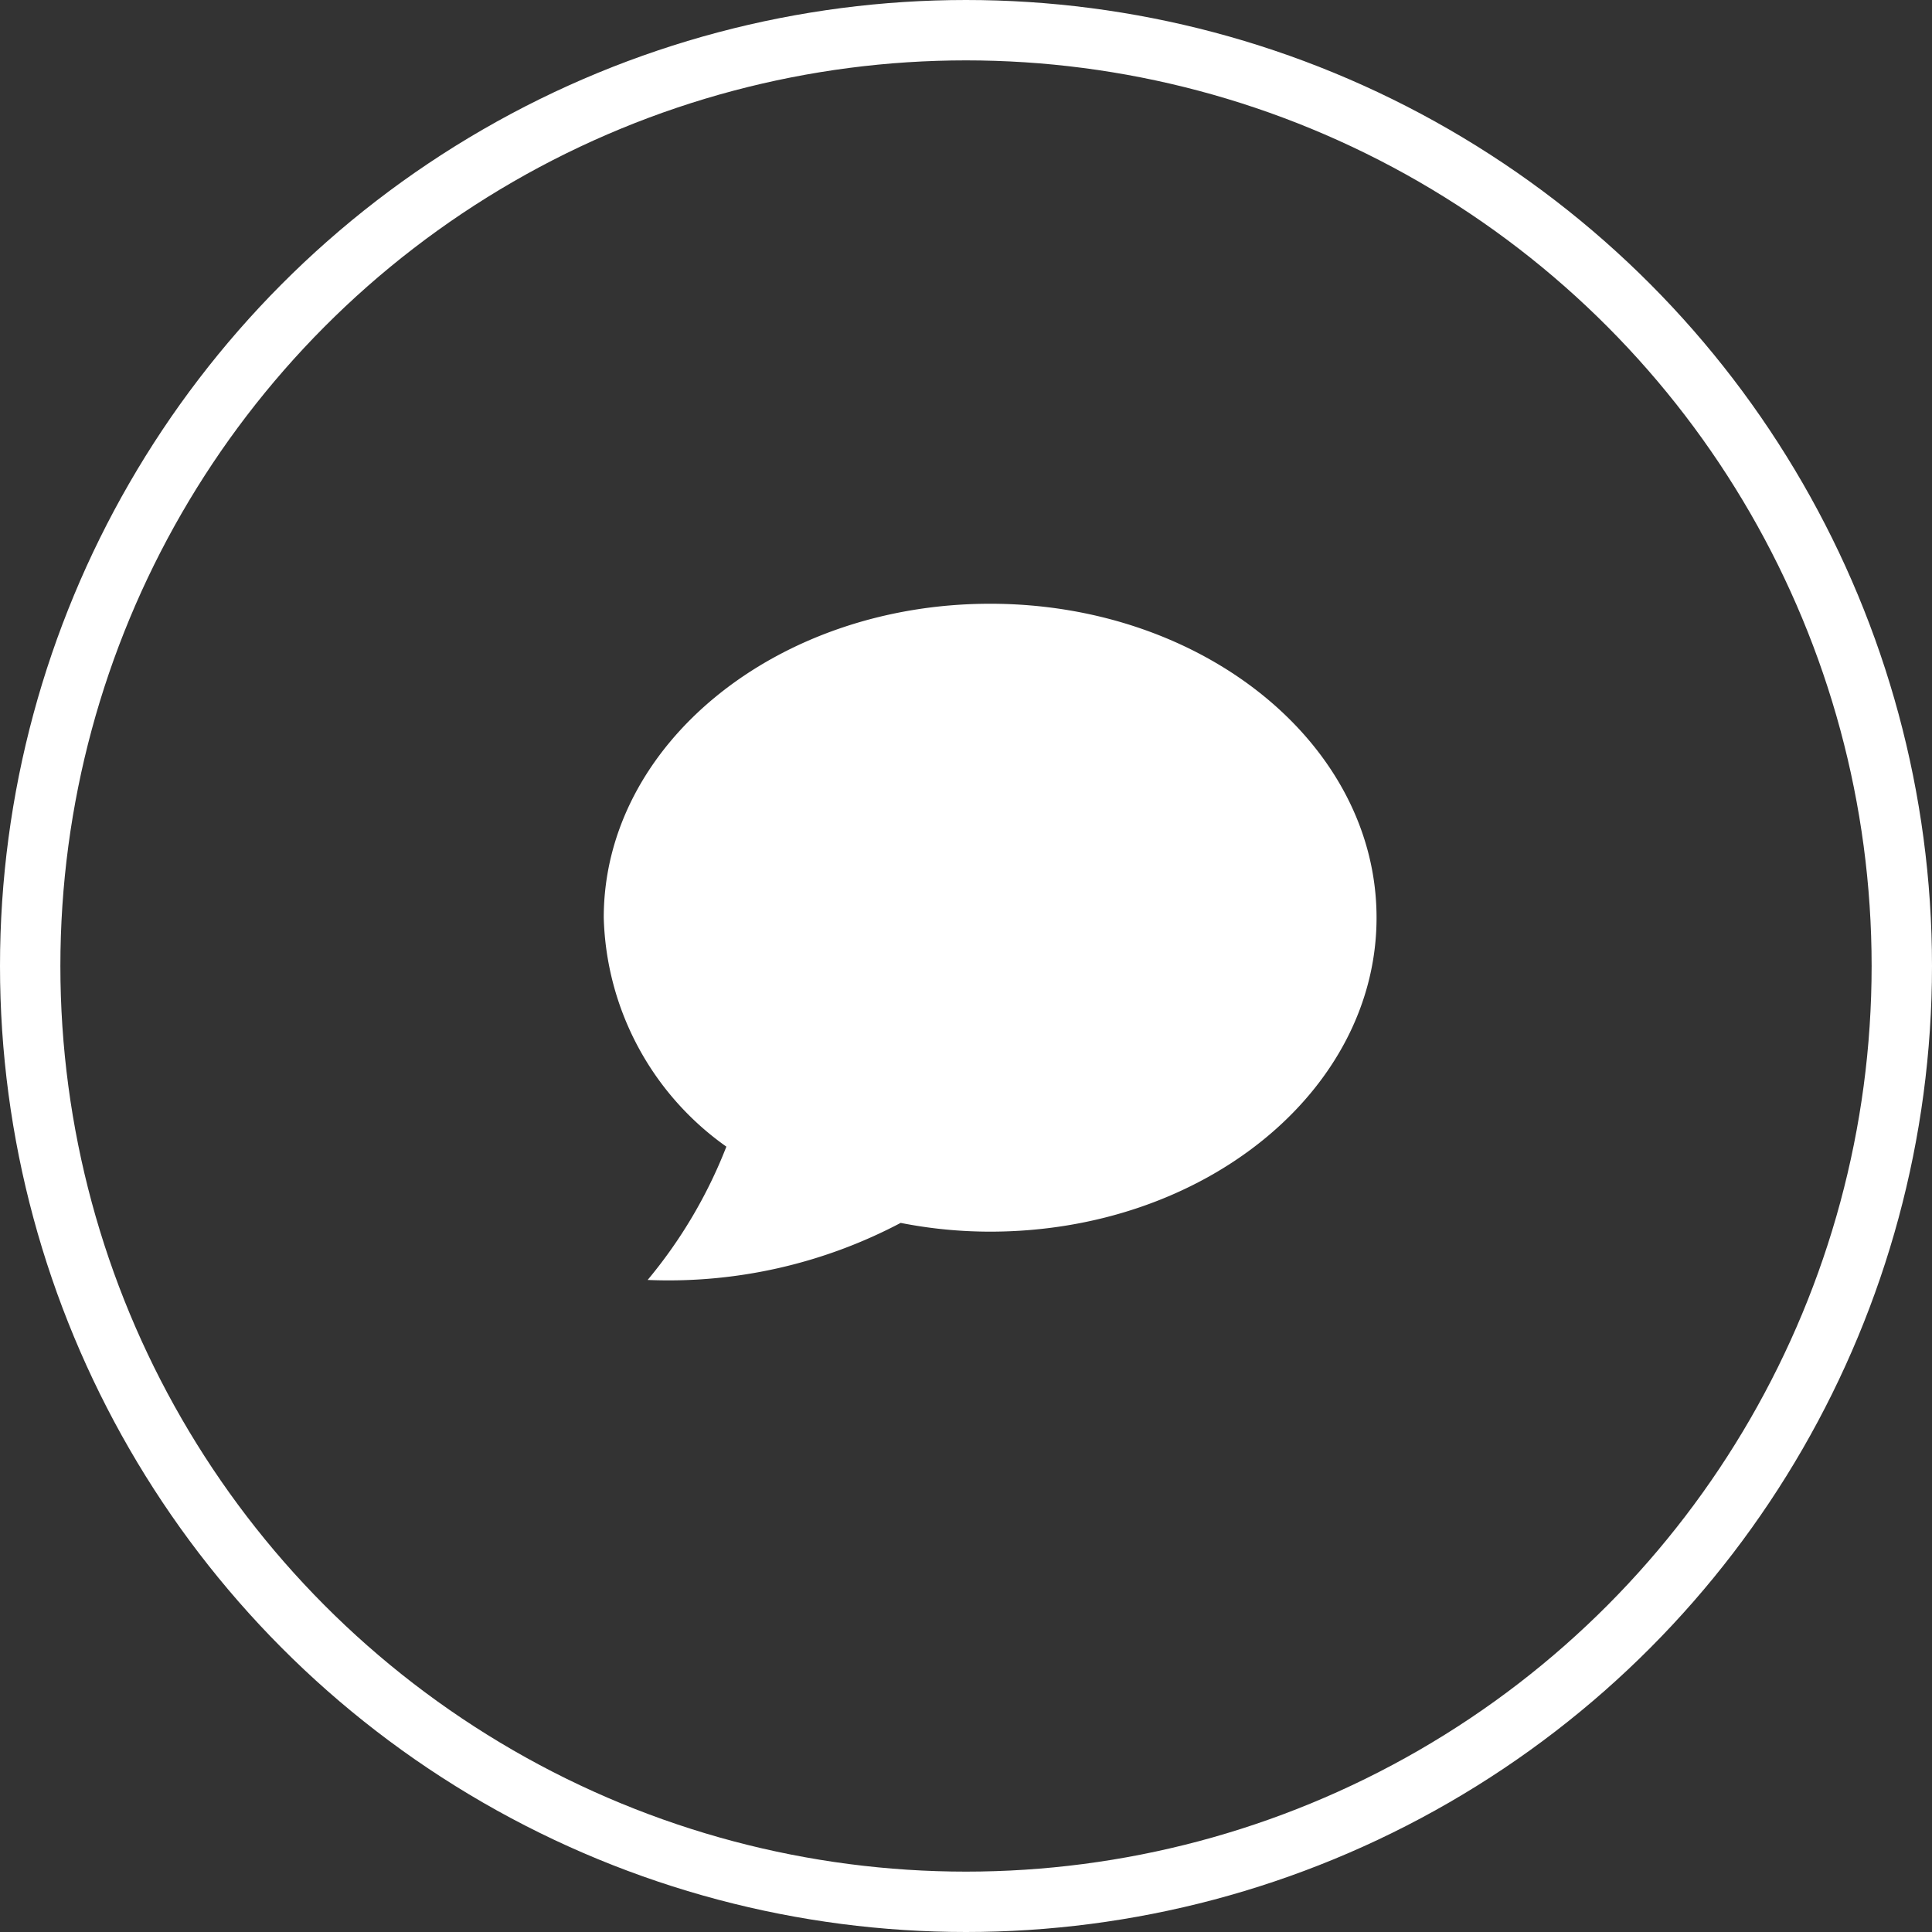
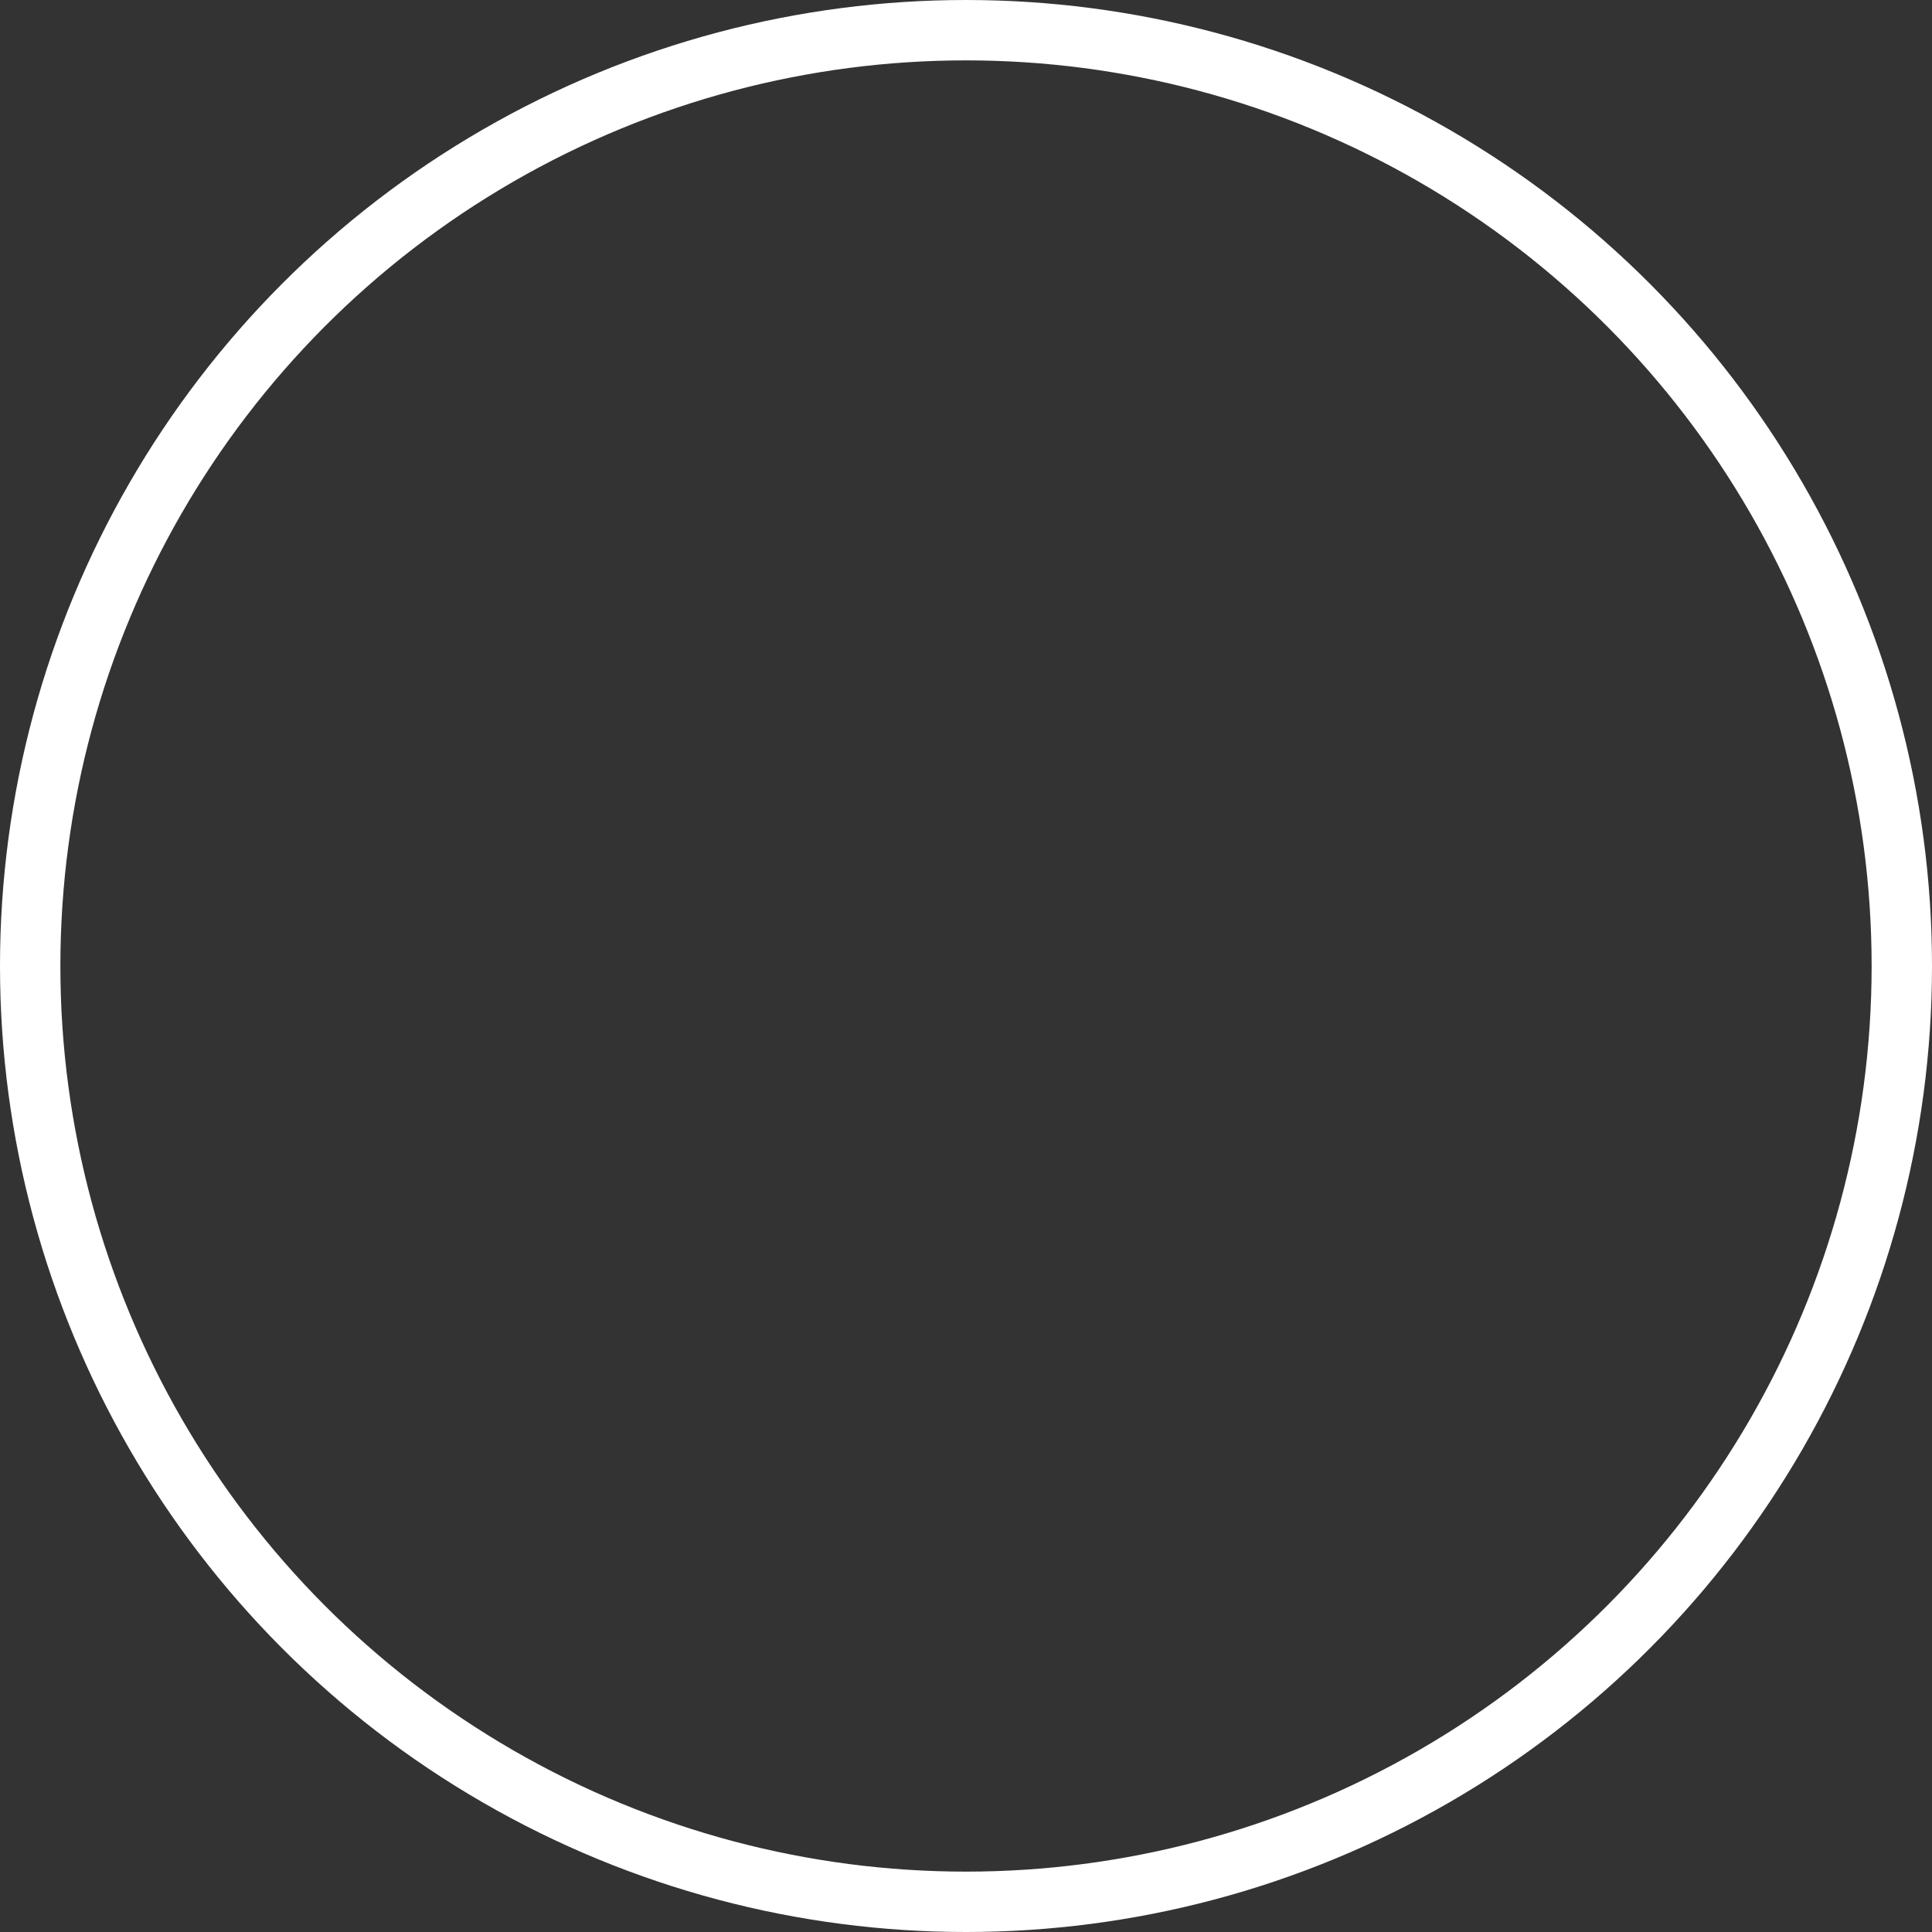
<svg xmlns="http://www.w3.org/2000/svg" id="Komponente_31_21" data-name="Komponente 31 – 21" width="32" height="32" viewBox="0 0 32 32">
  <rect x="0" y="0" width="32" height="32" fill="#333333" stroke="none" />
  <defs>
    <clipPath id="clip-path">
      <rect id="Rechteck_41" data-name="Rechteck 41" width="12.801" height="11.199" transform="translate(0 0)" fill="#fff" />
    </clipPath>
  </defs>
  <g id="Ellipse_80" data-name="Ellipse 80" fill="none" stroke="#fff" stroke-width="1">
    <circle cx="16" cy="16" r="16" stroke="none" />
    <circle cx="16" cy="16" r="15.5" fill="none" />
  </g>
  <g id="Gruppe_80" data-name="Gruppe 80" transform="translate(10 10)">
    <g id="Gruppe_79" data-name="Gruppe 79" clip-path="url(#clip-path)">
-       <path id="Pfad_23" data-name="Pfad 23" d="M6.4,0C2.867,0,0,2.328,0,5.2A4.8,4.8,0,0,0,2.031,8.992,7.954,7.954,0,0,1,.727,11.2a8.237,8.237,0,0,0,4.191-.945A7.658,7.658,0,0,0,6.4,10.4c3.536,0,6.4-2.328,6.4-5.2S9.934,0,6.4,0" fill="#fff" />
-     </g>
+       </g>
  </g>
</svg>